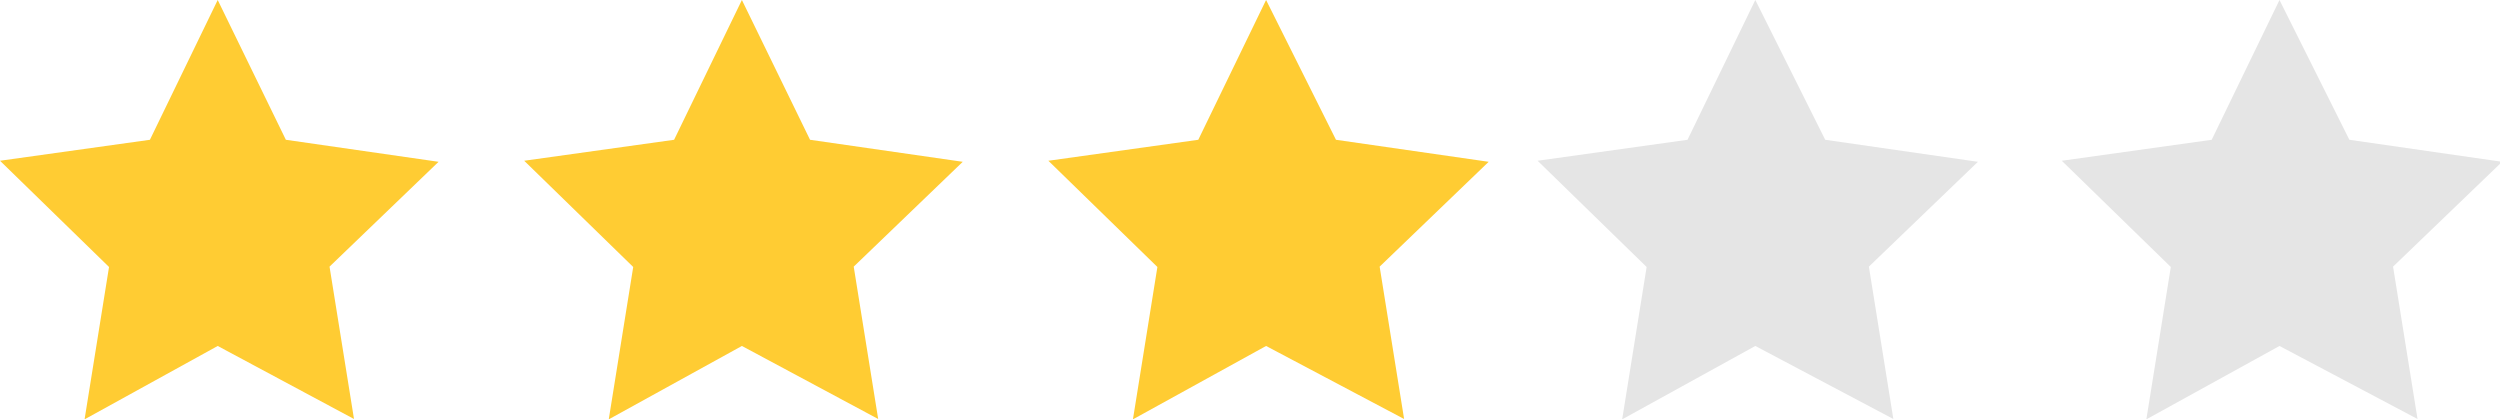
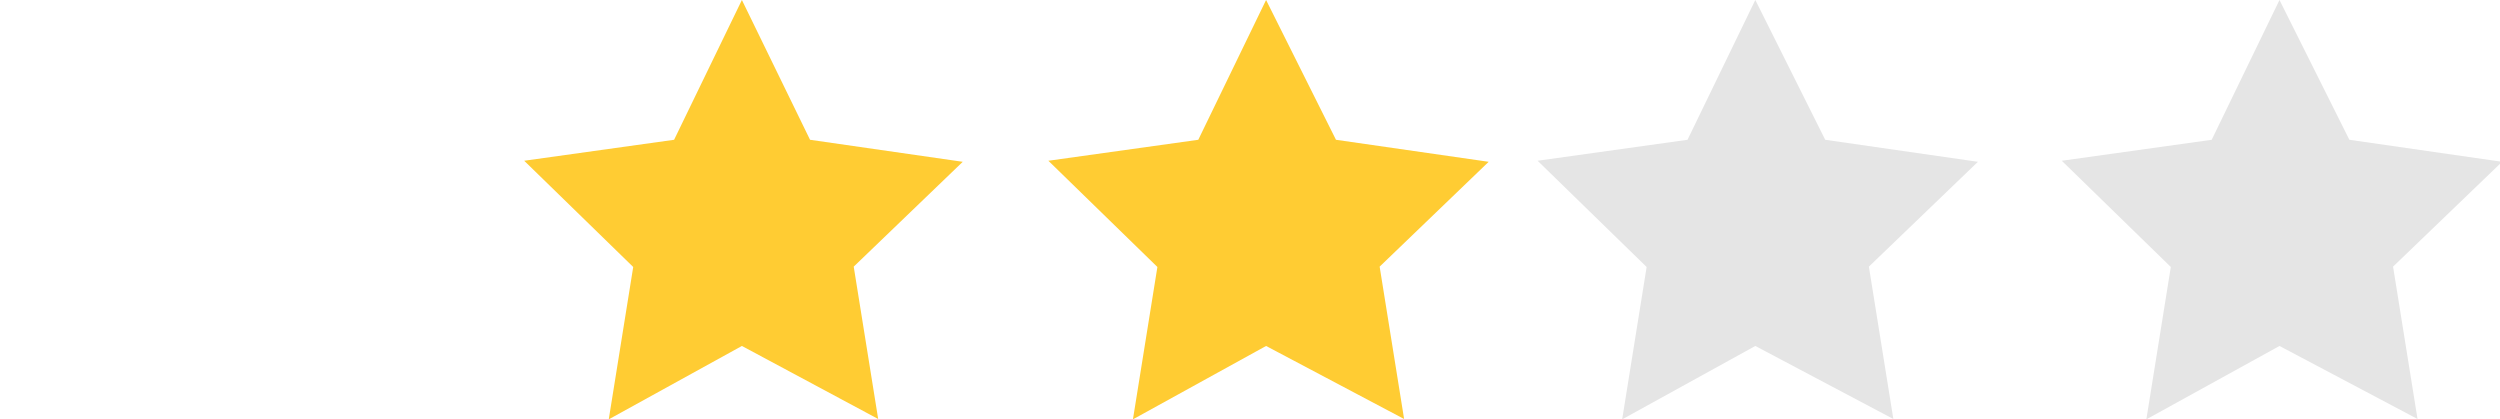
<svg xmlns="http://www.w3.org/2000/svg" viewBox="0 0 71.54 12">
-   <path d="m6.23 9.9-3.81 2.1.7-4.36-3.12-3.04 4.29-.6 1.94-4 1.95 4 4.37.63-3.12 3 .7 4.36z" fill="#fc3" />
  <path d="m36.23 9.9-3.81 2.1.7-4.36-3.12-3.04 4.29-.6 1.94-4 2 4 4.37.63-3.12 3 .7 4.36z" fill="#fc3" />
  <path d="m50.23 9.9-3.81 2.1.7-4.36-3.12-3.04 4.29-.6 1.94-4 2 4 4.37.63-3.12 3 .7 4.36z" fill="#e5e5e5" />
  <path d="m65.23 9.9-3.81 2.1.7-4.36-3.12-3.04 4.29-.6 1.94-4 2 4 4.37.63-3.12 3 .7 4.36z" fill="#e5e5e5" />
  <path d="m21.23 9.9-3.81 2.1.7-4.36-3.12-3.04 4.29-.6 1.94-4 1.95 4 4.37.63-3.12 3 .7 4.36z" fill="#fc3" />
</svg>